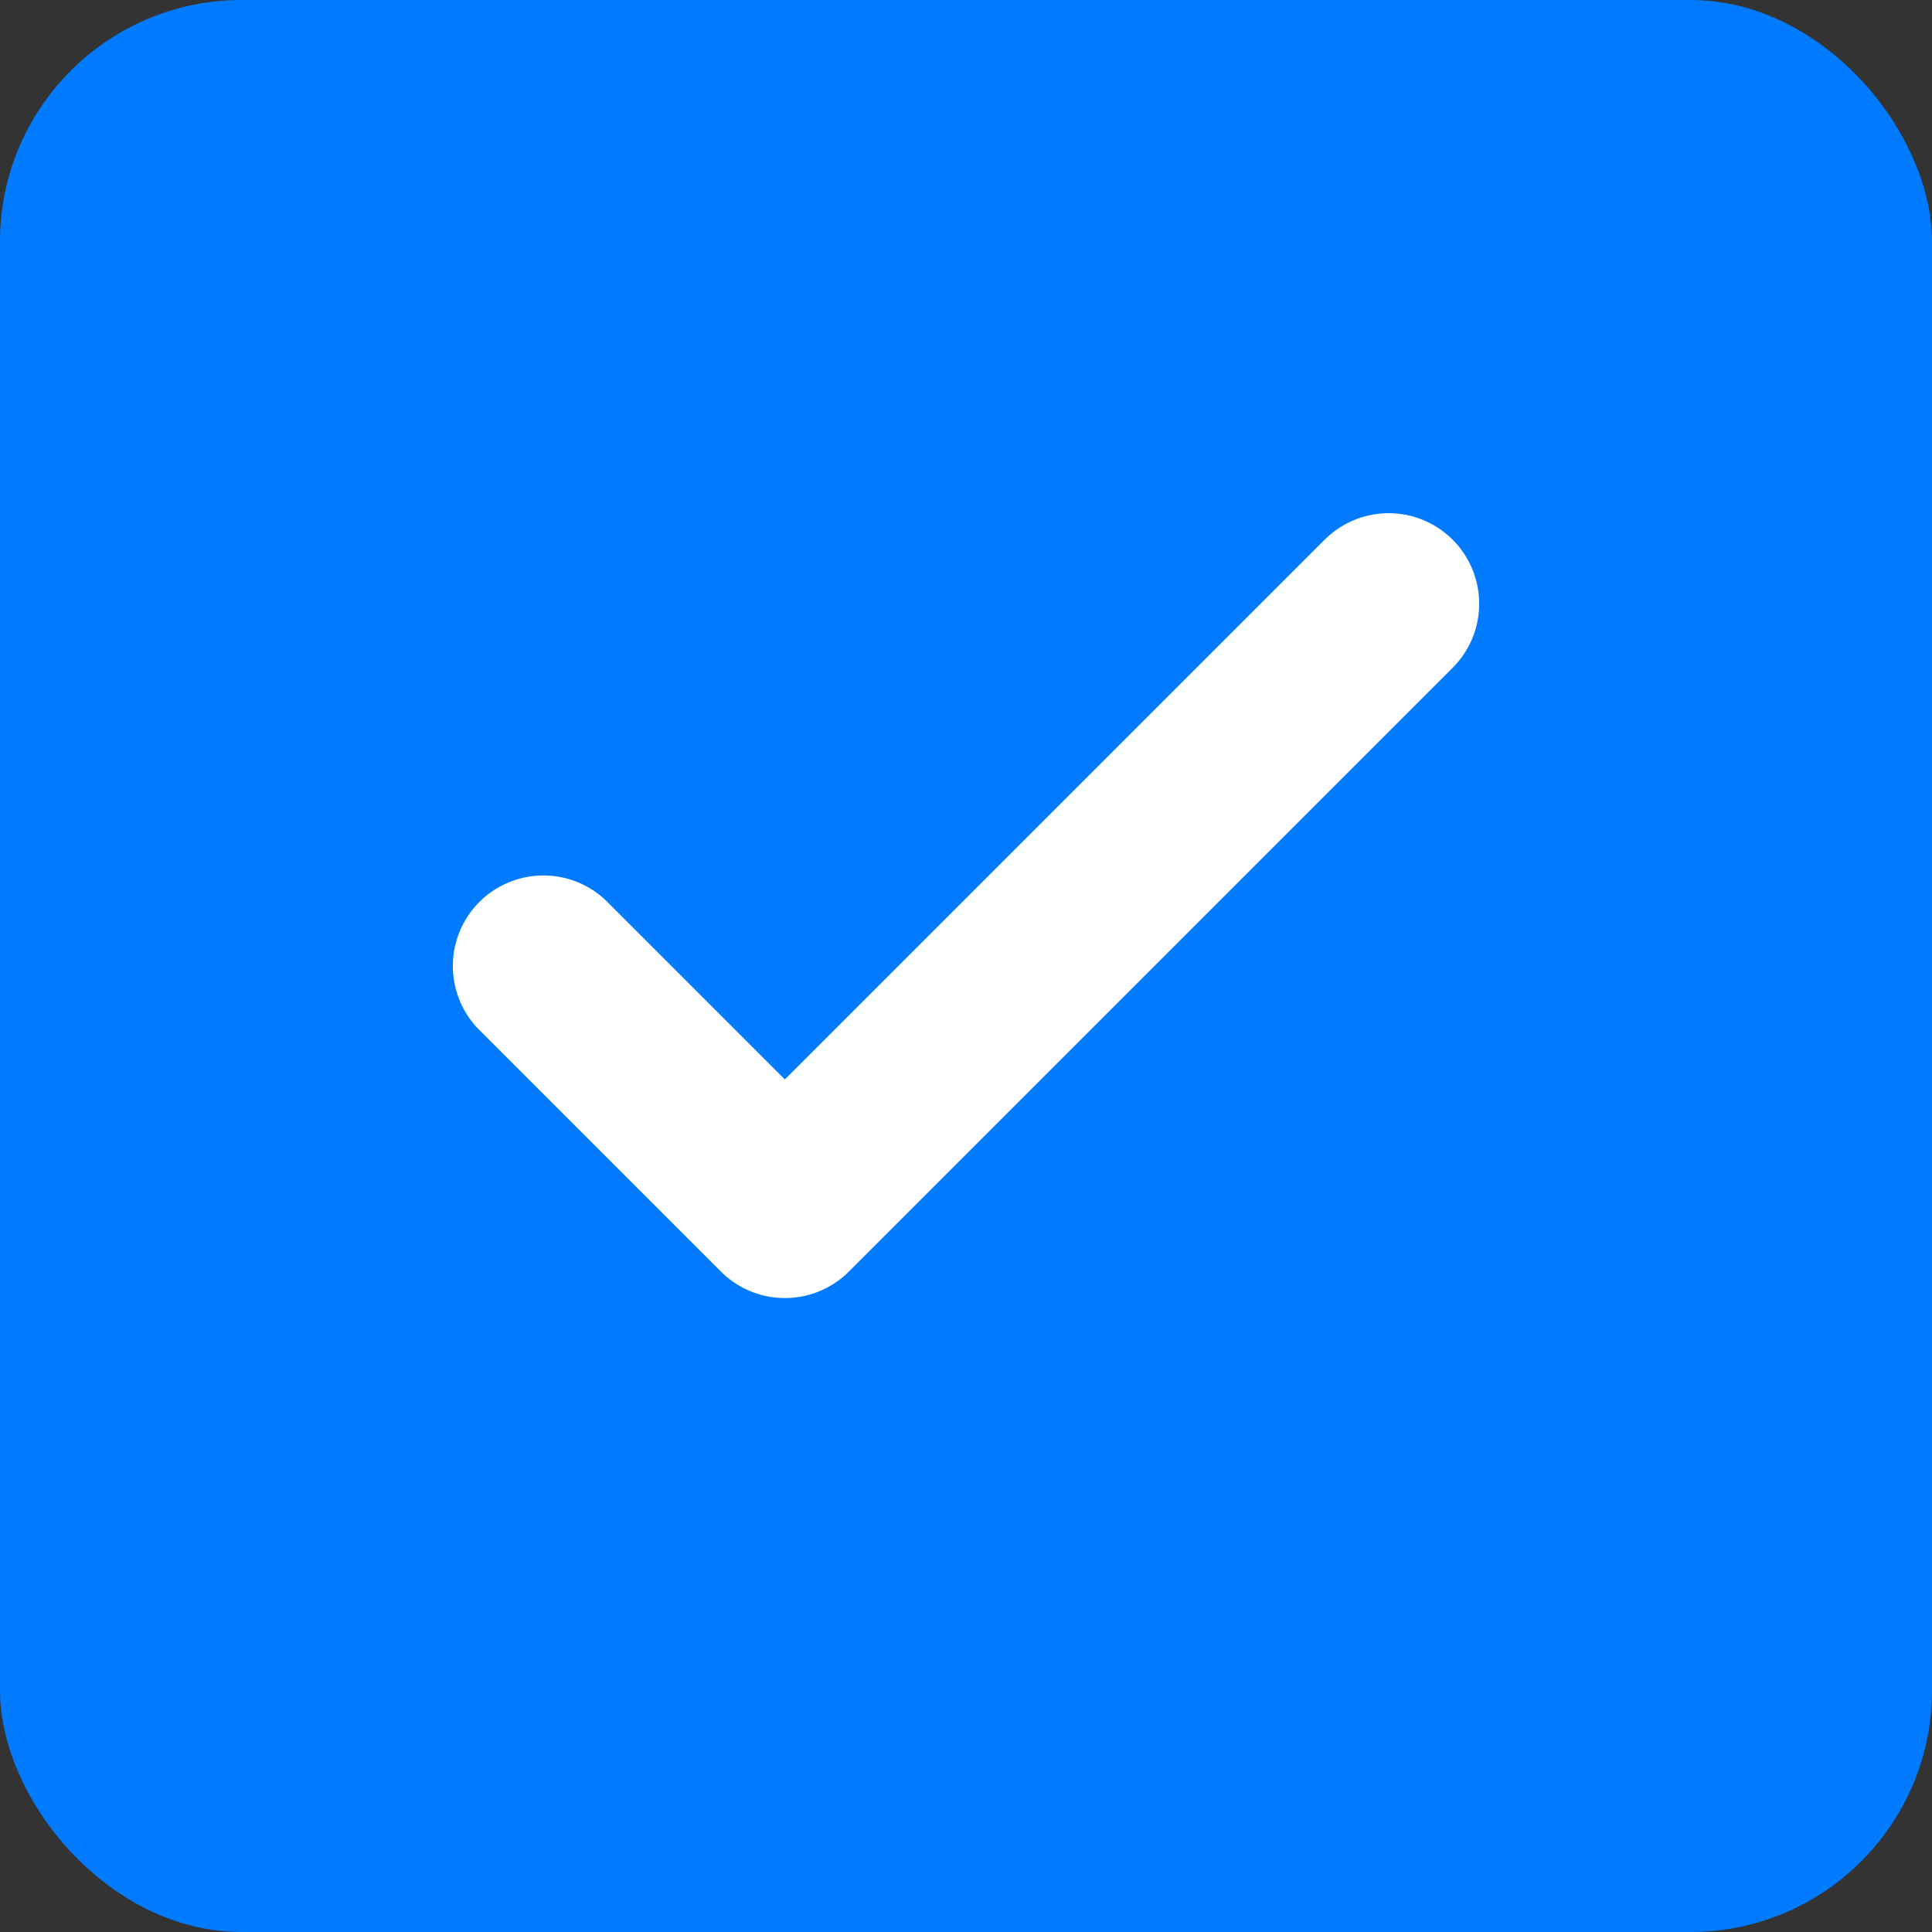
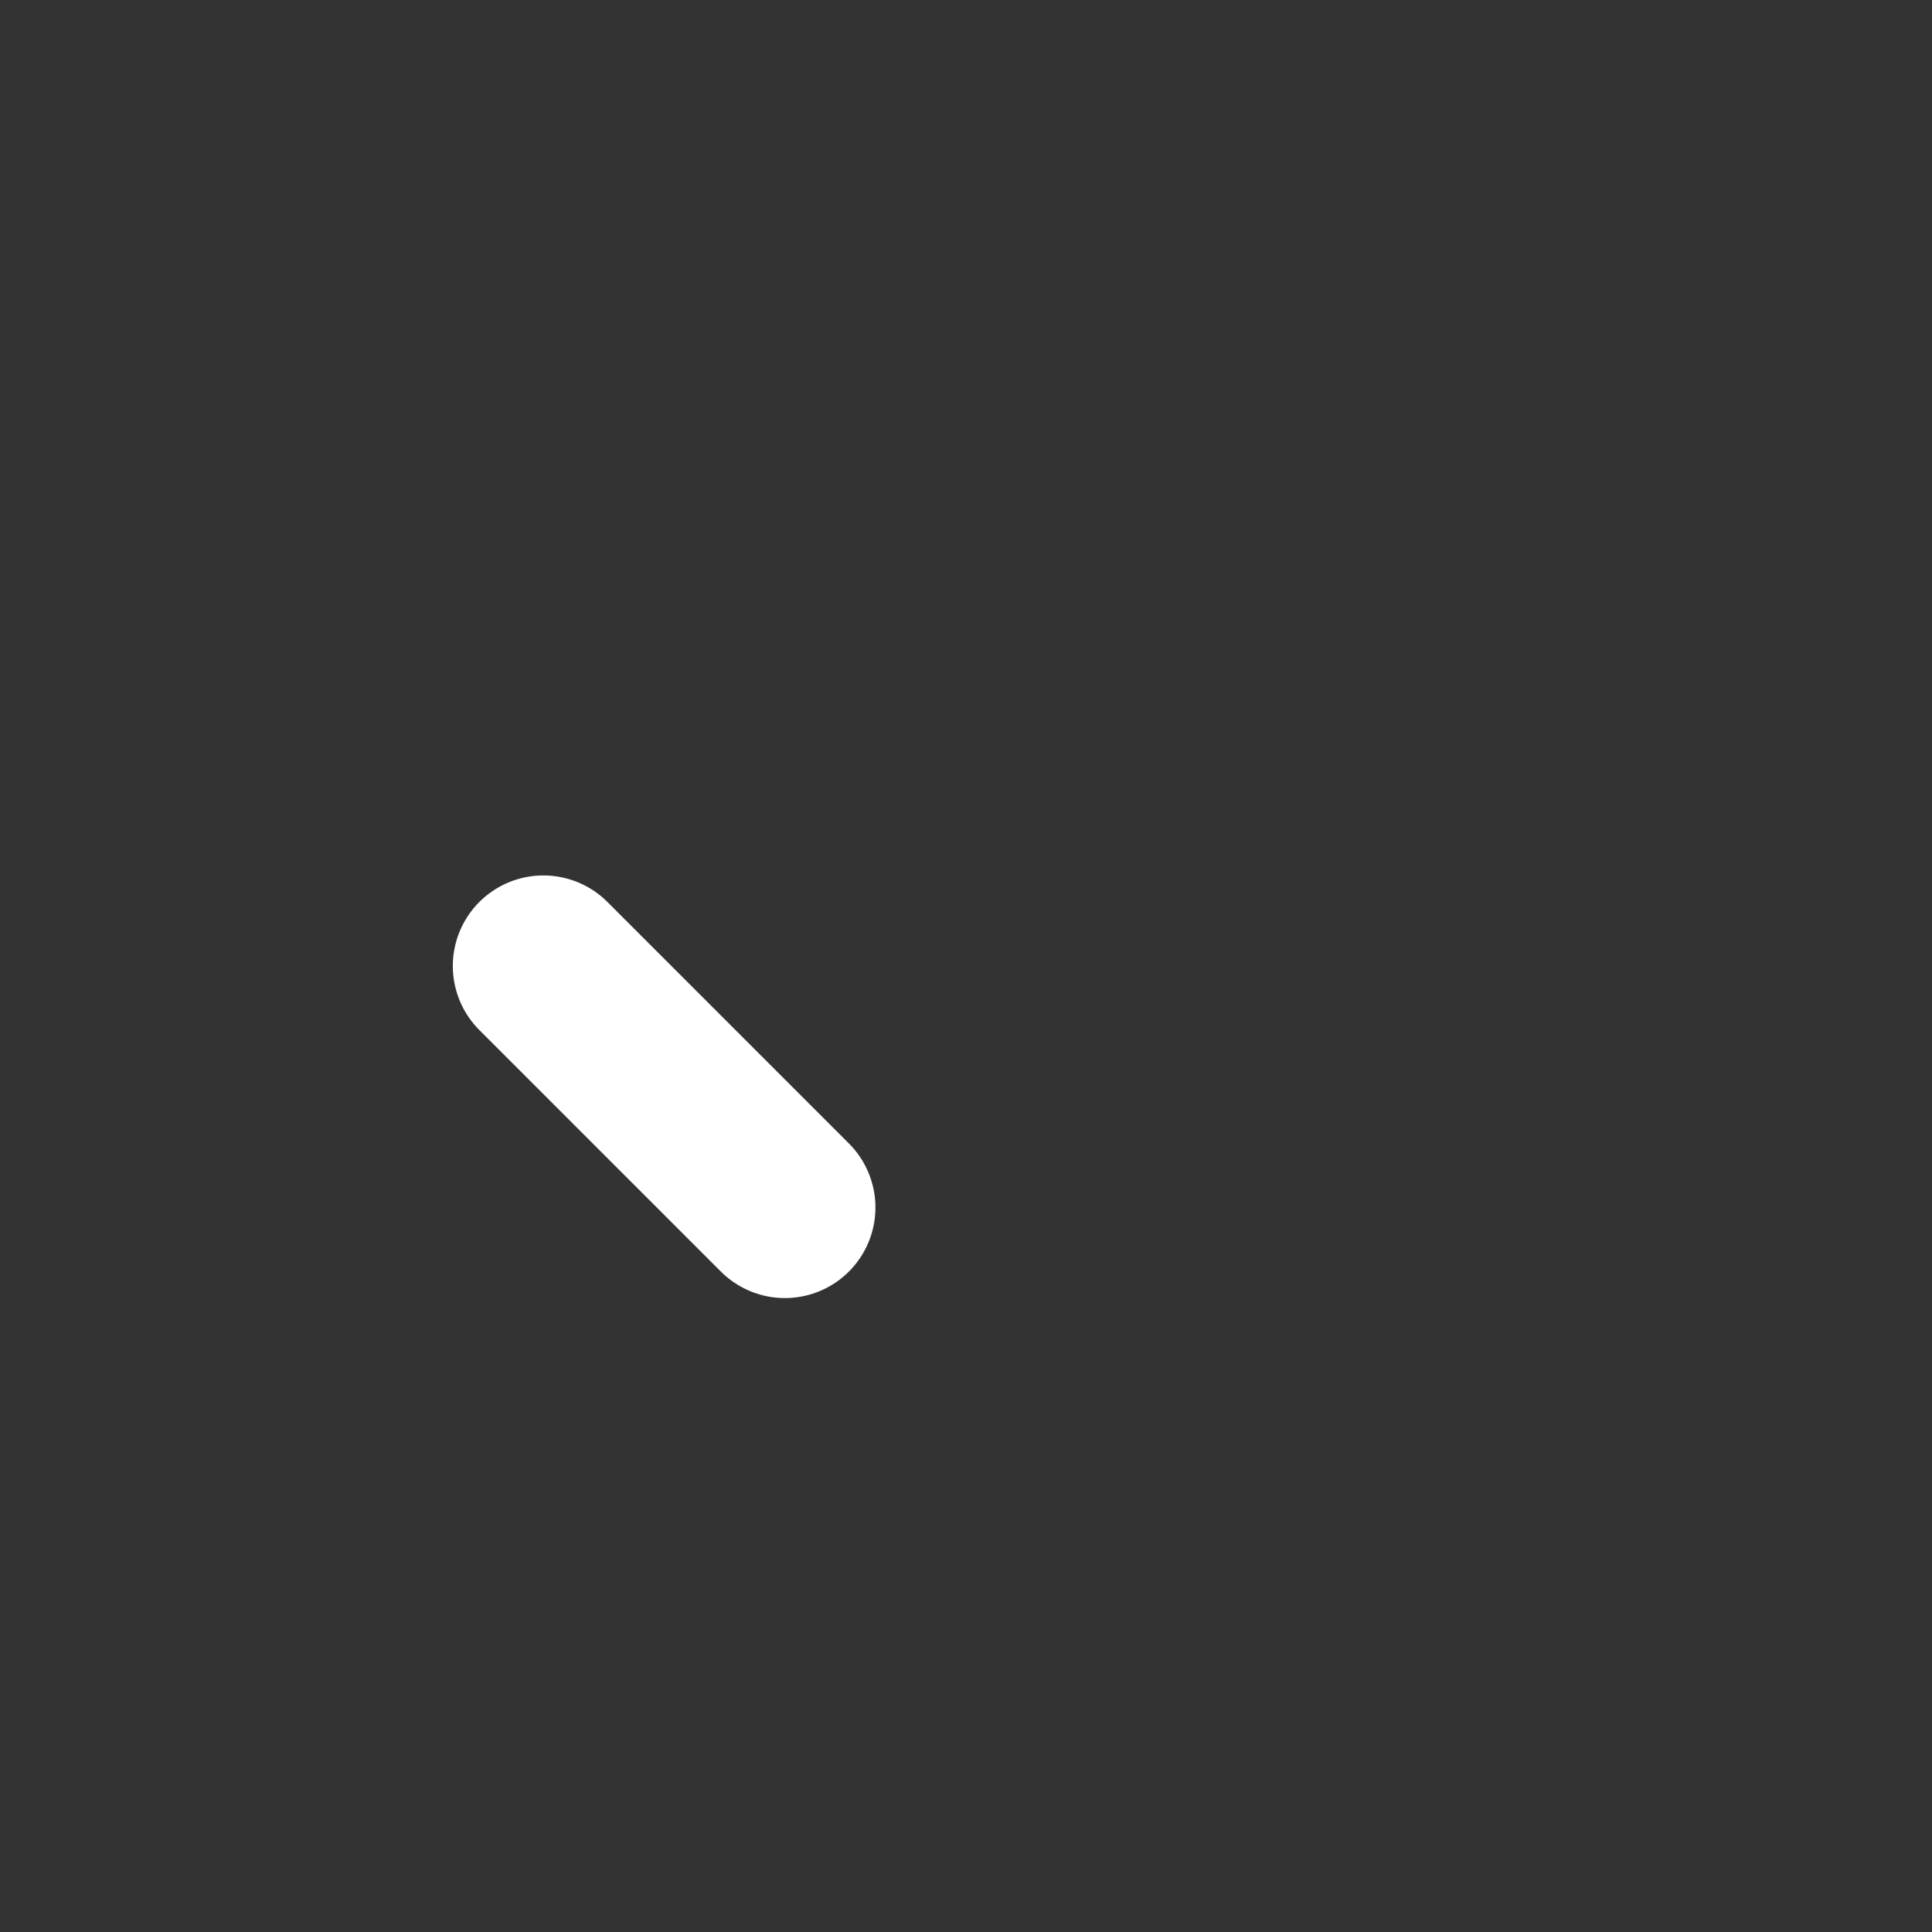
<svg xmlns="http://www.w3.org/2000/svg" width="32" height="32" viewBox="0 0 32 32">
  <rect x="0" y="0" width="32" height="32" fill="#333333" stroke="none" />
-   <rect width="32" height="32" rx="4" fill="#007AFF" />
-   <path d="M9 16 L13 20 L23 10" stroke="white" stroke-width="3" stroke-linecap="round" stroke-linejoin="round" fill="none" />
+   <path d="M9 16 L13 20 " stroke="white" stroke-width="3" stroke-linecap="round" stroke-linejoin="round" fill="none" />
</svg>